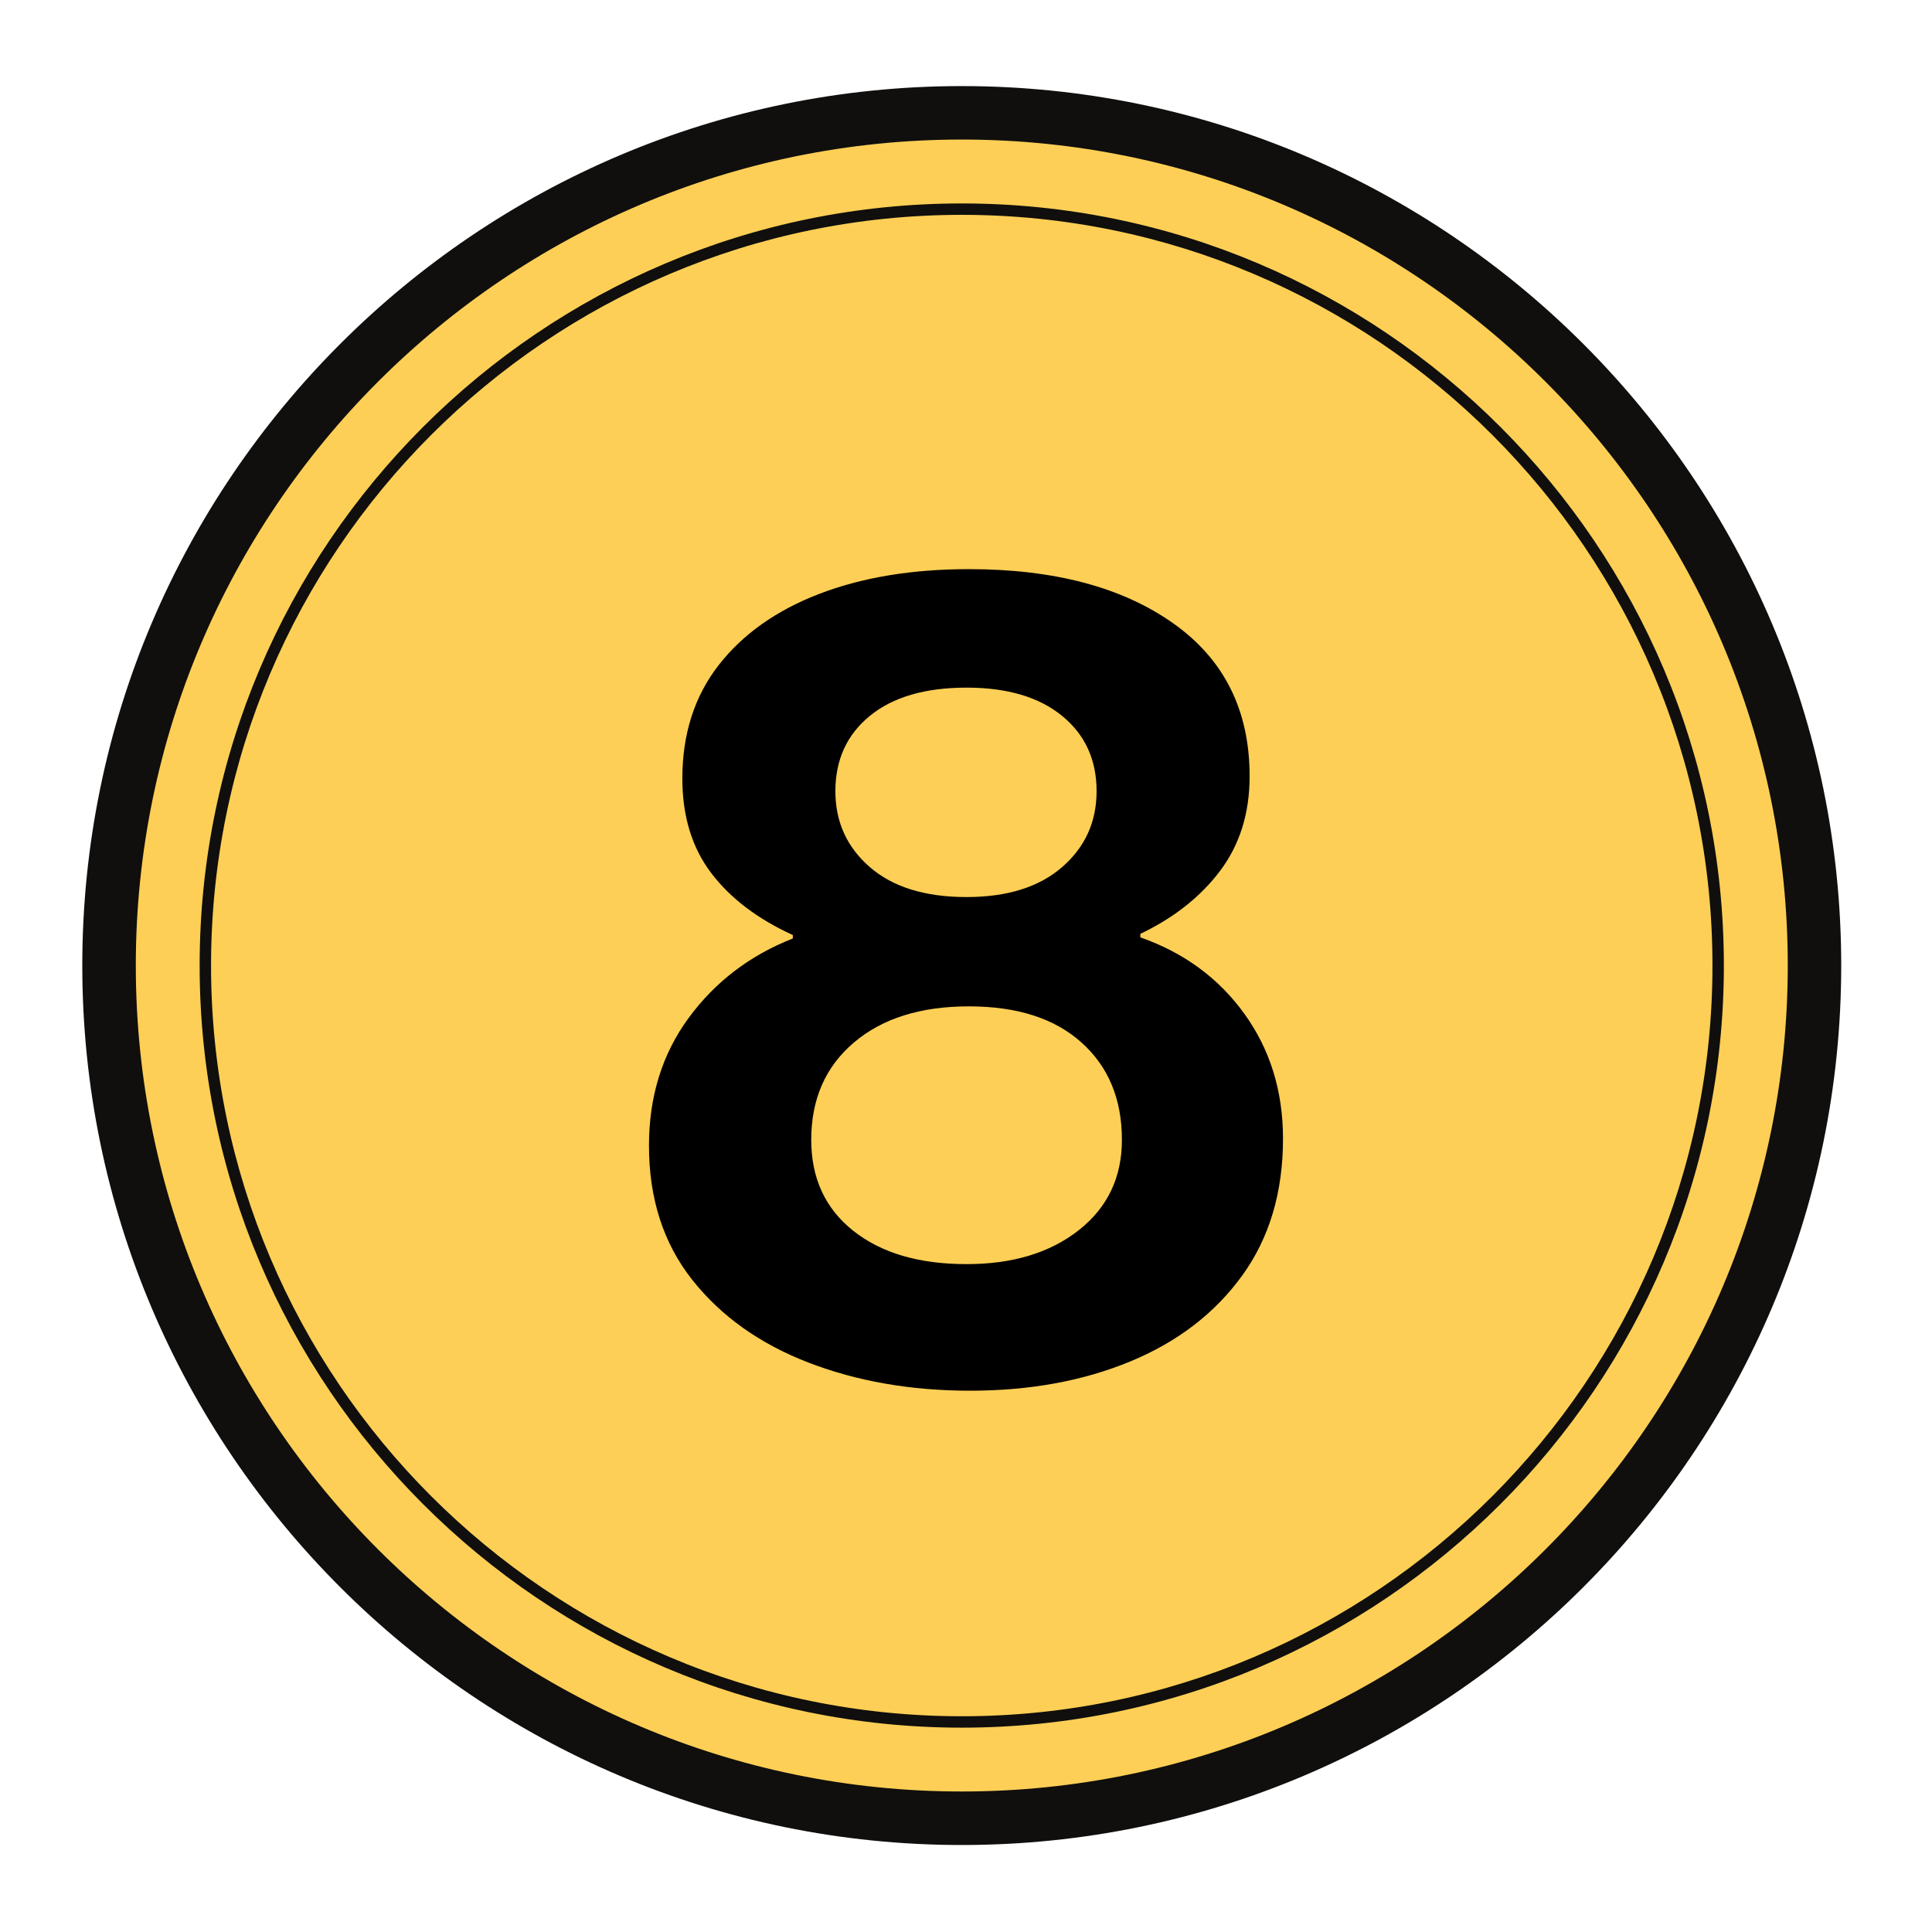
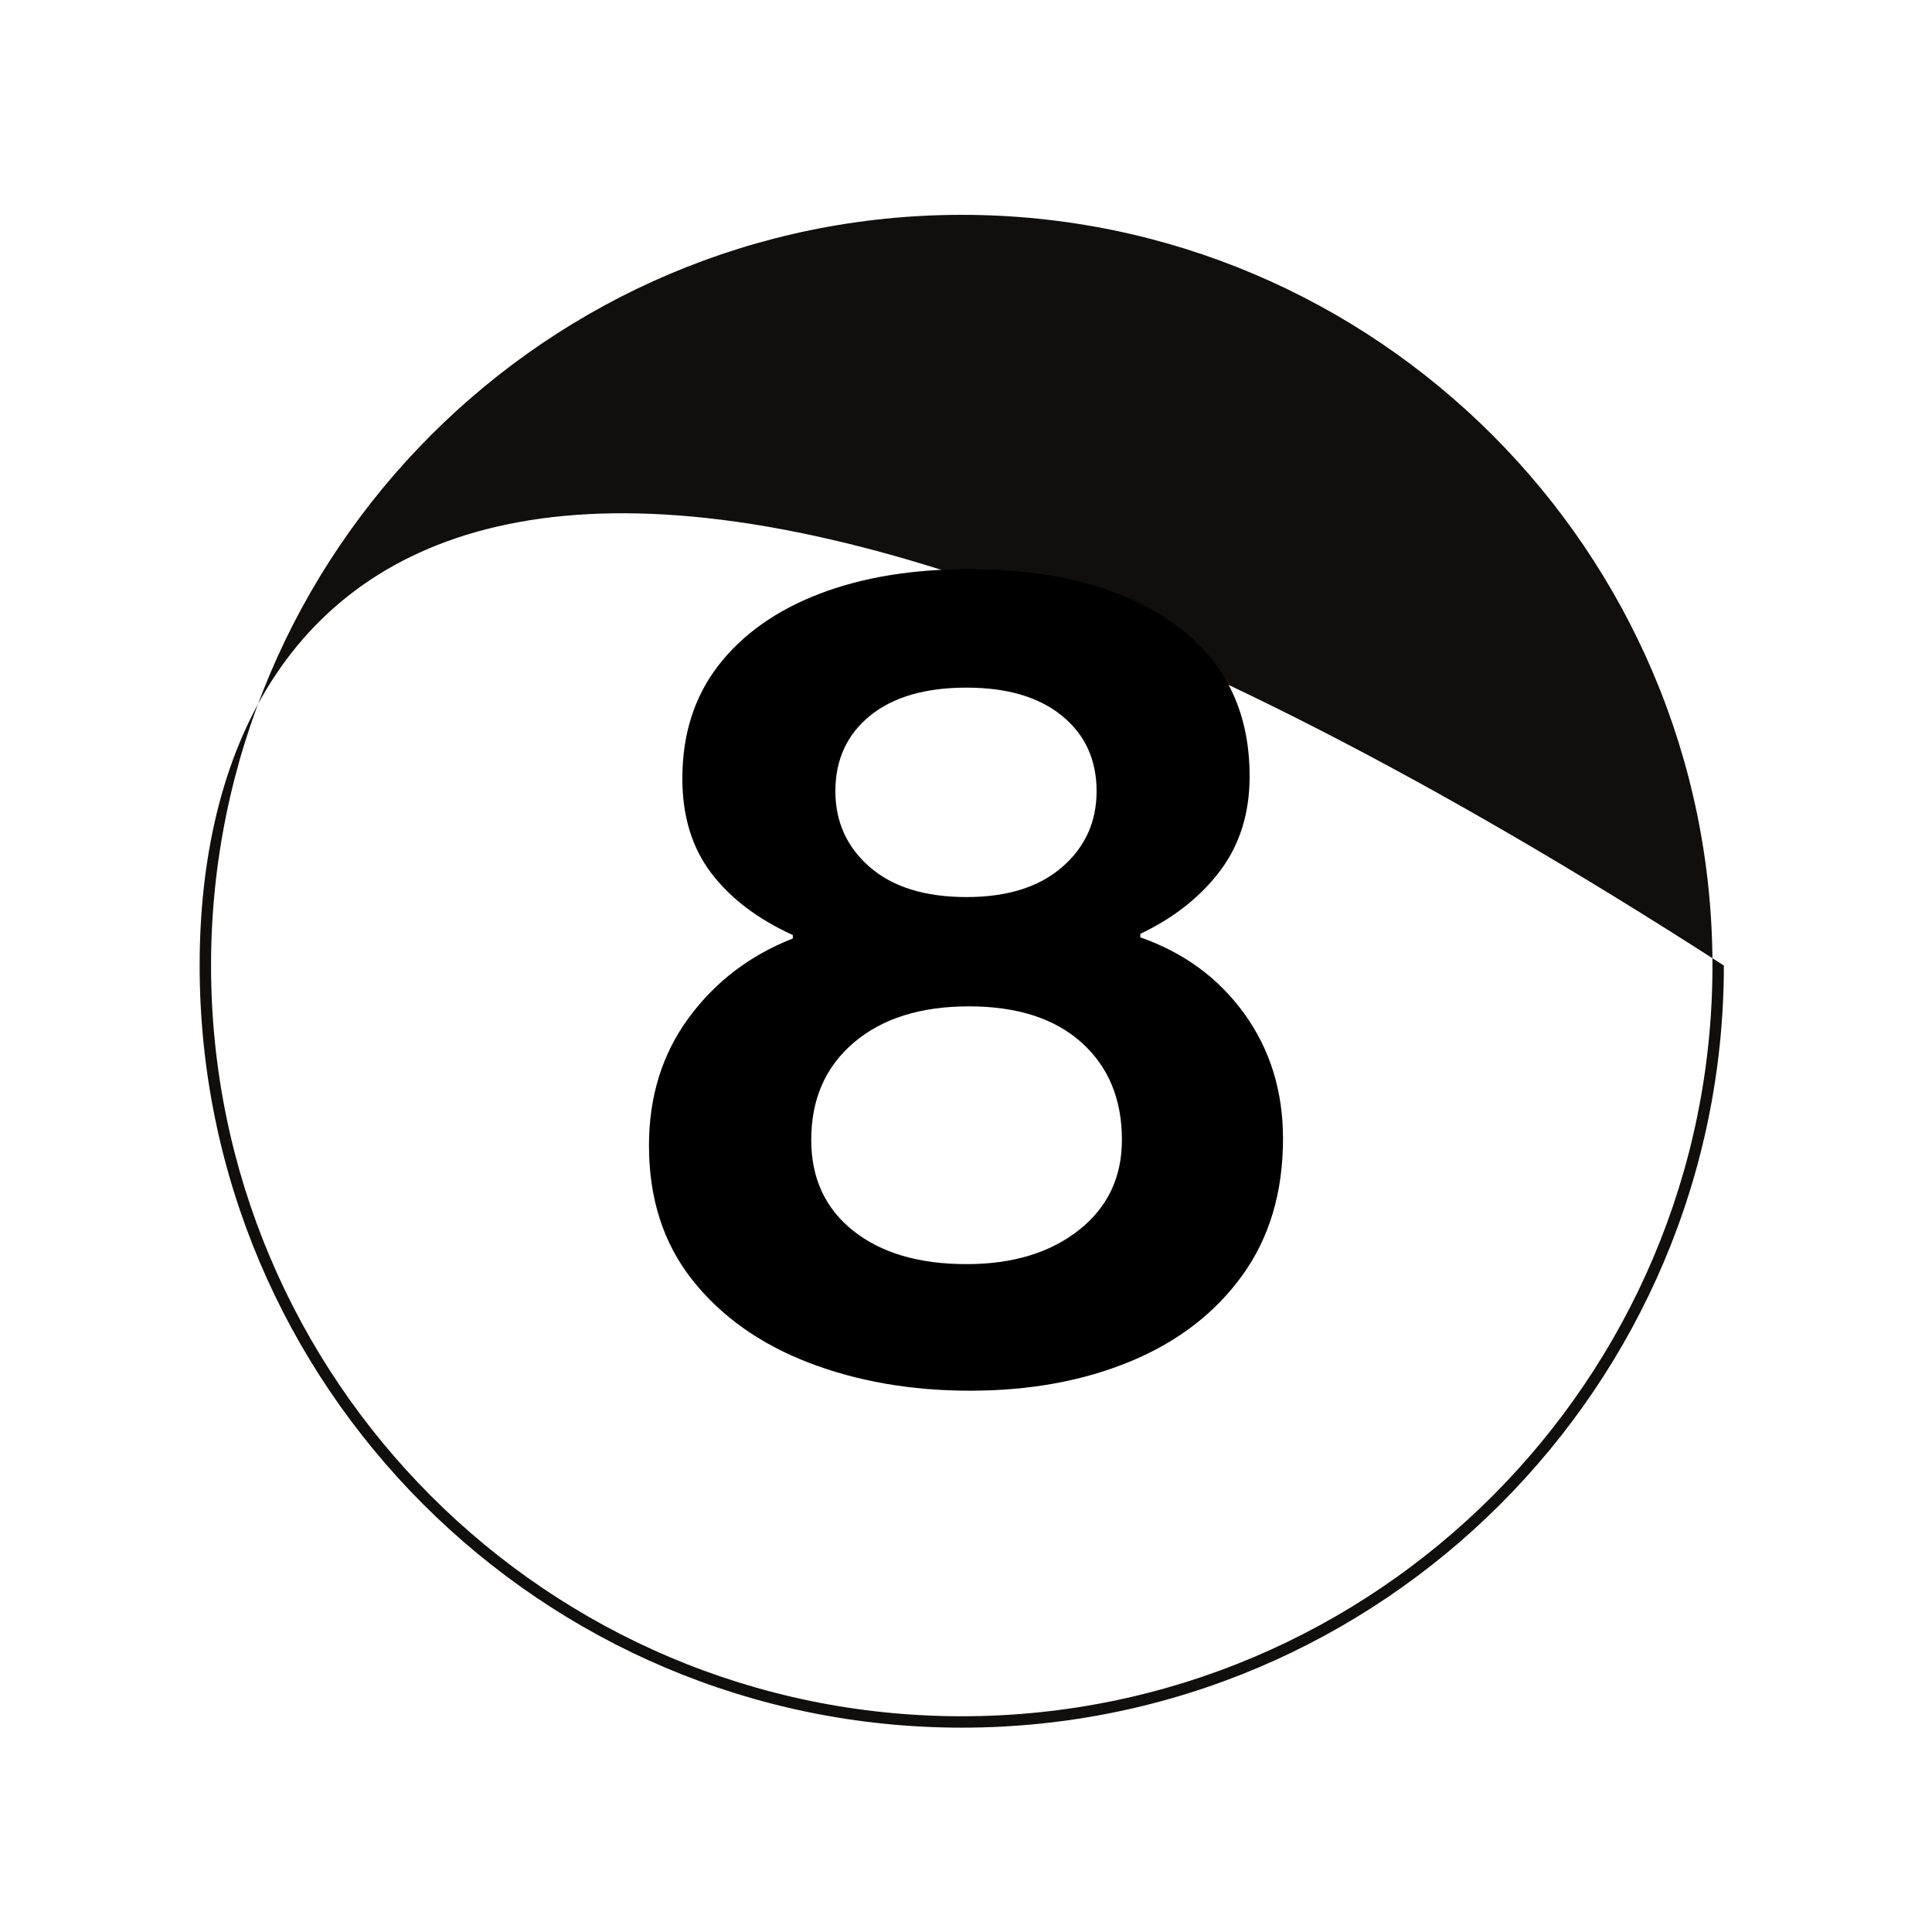
<svg xmlns="http://www.w3.org/2000/svg" width="960" zoomAndPan="magnify" viewBox="0 0 720 720" height="960" preserveAspectRatio="xMidYMid meet" version="1.0">
  <defs>
    <g />
    <clipPath id="d4ac5d338a">
      <path d="M 45.754 45.754 L 671.414 45.754 L 671.414 671.414 L 45.754 671.414 Z M 45.754 45.754 " clip-rule="nonzero" />
    </clipPath>
    <clipPath id="772f1ba5b5">
-       <path d="M 358.582 45.754 C 185.812 45.754 45.754 185.812 45.754 358.582 C 45.754 531.355 185.812 671.414 358.582 671.414 C 531.355 671.414 671.414 531.355 671.414 358.582 C 671.414 185.812 531.355 45.754 358.582 45.754 Z M 358.582 45.754 " clip-rule="nonzero" />
-     </clipPath>
+       </clipPath>
    <clipPath id="fba09087e7">
-       <path d="M 30.668 32.082 L 686.168 32.082 L 686.168 687.582 L 30.668 687.582 Z M 30.668 32.082 " clip-rule="nonzero" />
-     </clipPath>
+       </clipPath>
  </defs>
  <g clip-path="url(#d4ac5d338a)">
    <g clip-path="url(#772f1ba5b5)">
      <path fill="#fecf56" d="M 45.754 45.754 L 671.414 45.754 L 671.414 671.414 L 45.754 671.414 Z M 45.754 45.754 " fill-opacity="1" fill-rule="nonzero" />
    </g>
  </g>
  <g clip-path="url(#fba09087e7)">
-     <path fill="#100f0d" d="M 358.418 52.004 C 528.156 52.004 666.246 190.094 666.246 359.832 C 666.246 529.57 528.156 667.637 358.418 667.637 C 188.68 667.637 50.613 529.57 50.613 359.832 C 50.613 190.094 188.68 52.004 358.418 52.004 Z M 358.418 687.582 C 539.141 687.582 686.168 540.555 686.168 359.832 C 686.168 179.109 539.141 32.082 358.418 32.082 C 177.691 32.082 30.668 179.109 30.668 359.832 C 30.668 540.555 177.691 687.582 358.418 687.582 " fill-opacity="1" fill-rule="nonzero" />
-   </g>
-   <path fill="#100f0d" d="M 358.418 80.066 C 512.688 80.066 638.184 205.559 638.184 359.832 C 638.184 514.105 512.688 639.598 358.418 639.598 C 204.145 639.598 78.652 514.105 78.652 359.832 C 78.652 205.559 204.145 80.066 358.418 80.066 Z M 358.418 643.848 C 515.02 643.848 642.434 516.438 642.434 359.832 C 642.434 203.23 515.02 75.816 358.418 75.816 C 201.812 75.816 74.402 203.23 74.402 359.832 C 74.402 516.438 201.812 643.848 358.418 643.848 " fill-opacity="1" fill-rule="nonzero" />
+     </g>
+   <path fill="#100f0d" d="M 358.418 80.066 C 512.688 80.066 638.184 205.559 638.184 359.832 C 638.184 514.105 512.688 639.598 358.418 639.598 C 204.145 639.598 78.652 514.105 78.652 359.832 C 78.652 205.559 204.145 80.066 358.418 80.066 Z M 358.418 643.848 C 515.02 643.848 642.434 516.438 642.434 359.832 C 201.812 75.816 74.402 203.23 74.402 359.832 C 74.402 516.438 201.812 643.848 358.418 643.848 " fill-opacity="1" fill-rule="nonzero" />
  <g fill="#000000" fill-opacity="1">
    <g transform="translate(231.996, 511.837)">
      <g>
        <path d="M 129.5 6.438 C 107.488 6.438 87.406 2.938 69.25 -4.062 C 51.102 -11.07 36.664 -21.363 25.938 -34.938 C 15.219 -48.52 9.859 -65.176 9.859 -84.906 C 9.859 -103.195 14.789 -119.062 24.656 -132.5 C 34.52 -145.938 47.457 -155.801 63.469 -162.094 L 63.469 -163.375 C 50.312 -169.375 40.16 -177.094 33.016 -186.531 C 25.867 -195.969 22.297 -207.691 22.297 -221.703 C 22.297 -238.273 26.797 -252.348 35.797 -263.922 C 44.805 -275.504 57.316 -284.367 73.328 -290.516 C 89.336 -296.66 107.922 -299.734 129.078 -299.734 C 160.805 -299.734 186.176 -293.016 205.188 -279.578 C 224.195 -266.148 233.703 -247.141 233.703 -222.547 C 233.703 -208.828 230.055 -197.109 222.766 -187.391 C 215.473 -177.672 205.539 -169.812 192.969 -163.812 L 192.969 -162.516 C 209.258 -156.797 222.191 -147.289 231.766 -134 C 241.348 -120.707 246.141 -105.203 246.141 -87.484 C 246.141 -67.461 241.062 -50.445 230.906 -36.438 C 220.758 -22.438 206.895 -11.789 189.312 -4.5 C 171.738 2.789 151.801 6.438 129.5 6.438 Z M 128.219 -40.734 C 145.363 -40.734 159.297 -44.945 170.016 -53.375 C 180.742 -61.812 186.109 -73.035 186.109 -87.047 C 186.109 -102.203 181.102 -114.281 171.094 -123.281 C 161.094 -132.289 147.086 -136.797 129.078 -136.797 C 111.066 -136.797 96.77 -132.289 86.188 -123.281 C 75.613 -114.281 70.328 -102.203 70.328 -87.047 C 70.328 -72.754 75.539 -61.461 85.969 -53.172 C 96.406 -44.879 110.488 -40.734 128.219 -40.734 Z M 128.219 -177.531 C 143.363 -177.531 155.223 -181.242 163.797 -188.672 C 172.379 -196.109 176.672 -205.547 176.672 -216.984 C 176.672 -228.703 172.379 -238.062 163.797 -245.062 C 155.223 -252.07 143.363 -255.578 128.219 -255.578 C 112.781 -255.578 100.77 -252.07 92.188 -245.062 C 83.613 -238.062 79.328 -228.703 79.328 -216.984 C 79.328 -205.547 83.613 -196.109 92.188 -188.672 C 100.77 -181.242 112.781 -177.531 128.219 -177.531 Z M 128.219 -177.531 " />
      </g>
    </g>
  </g>
</svg>